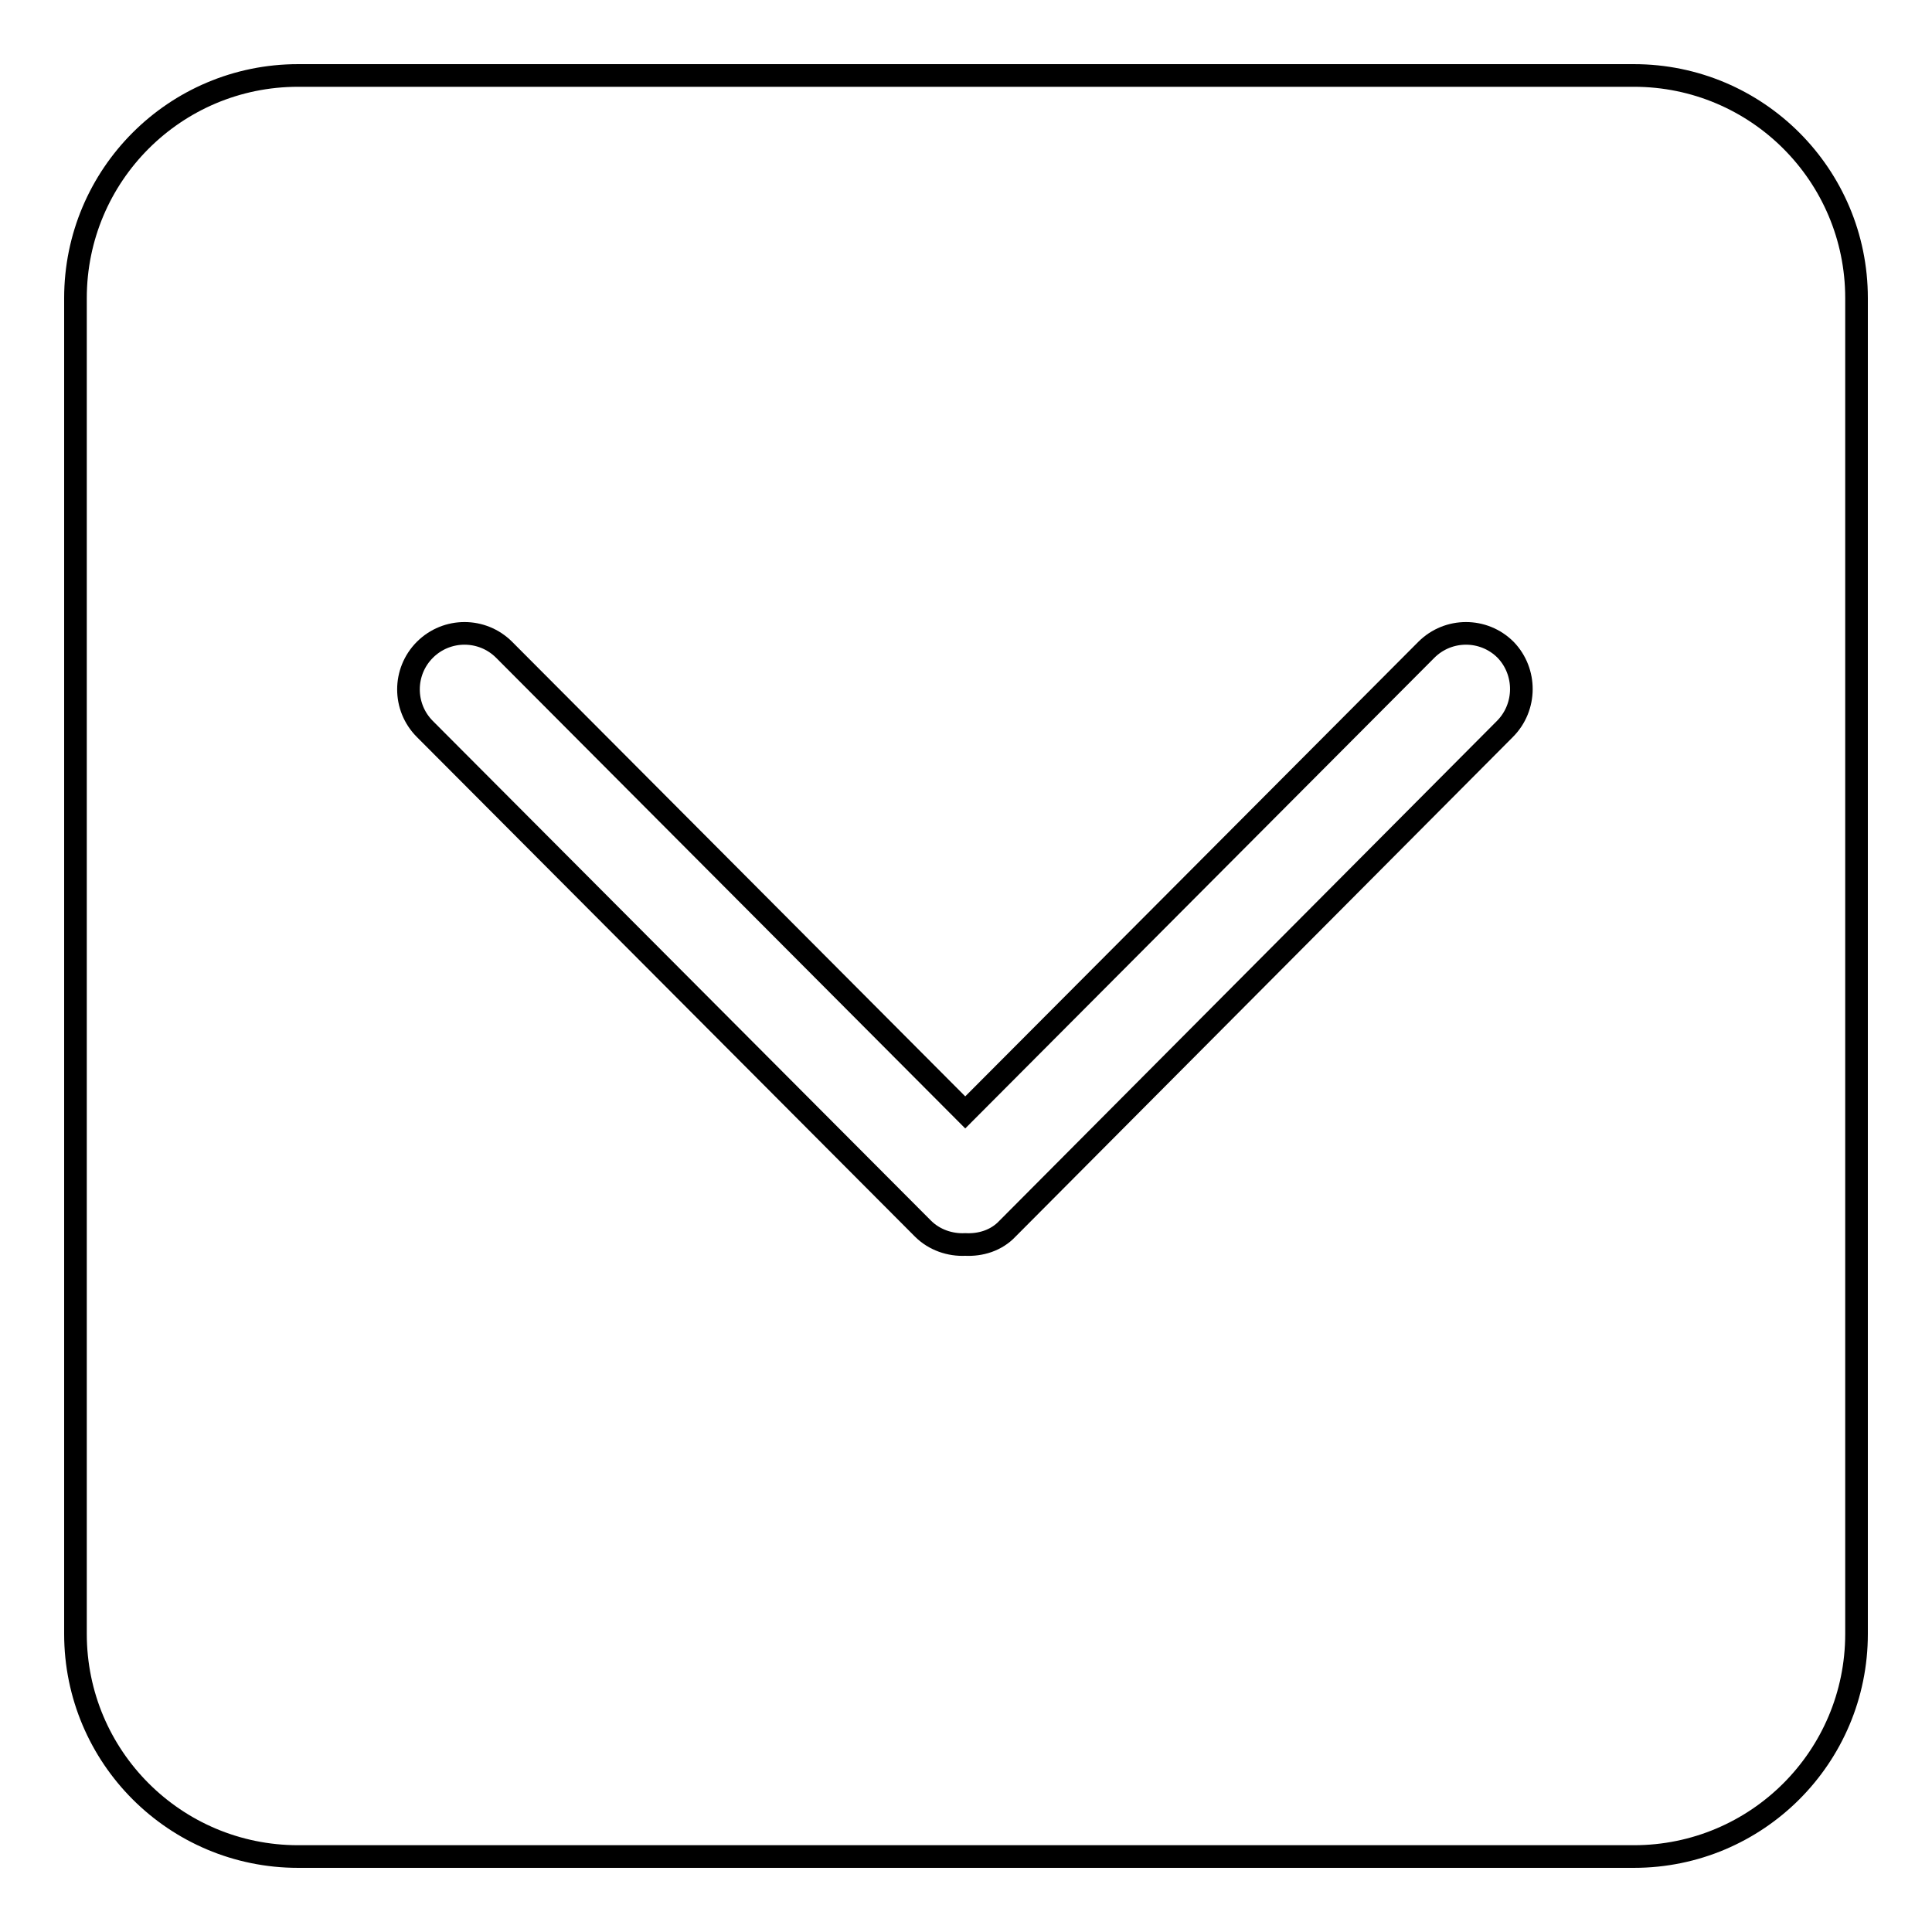
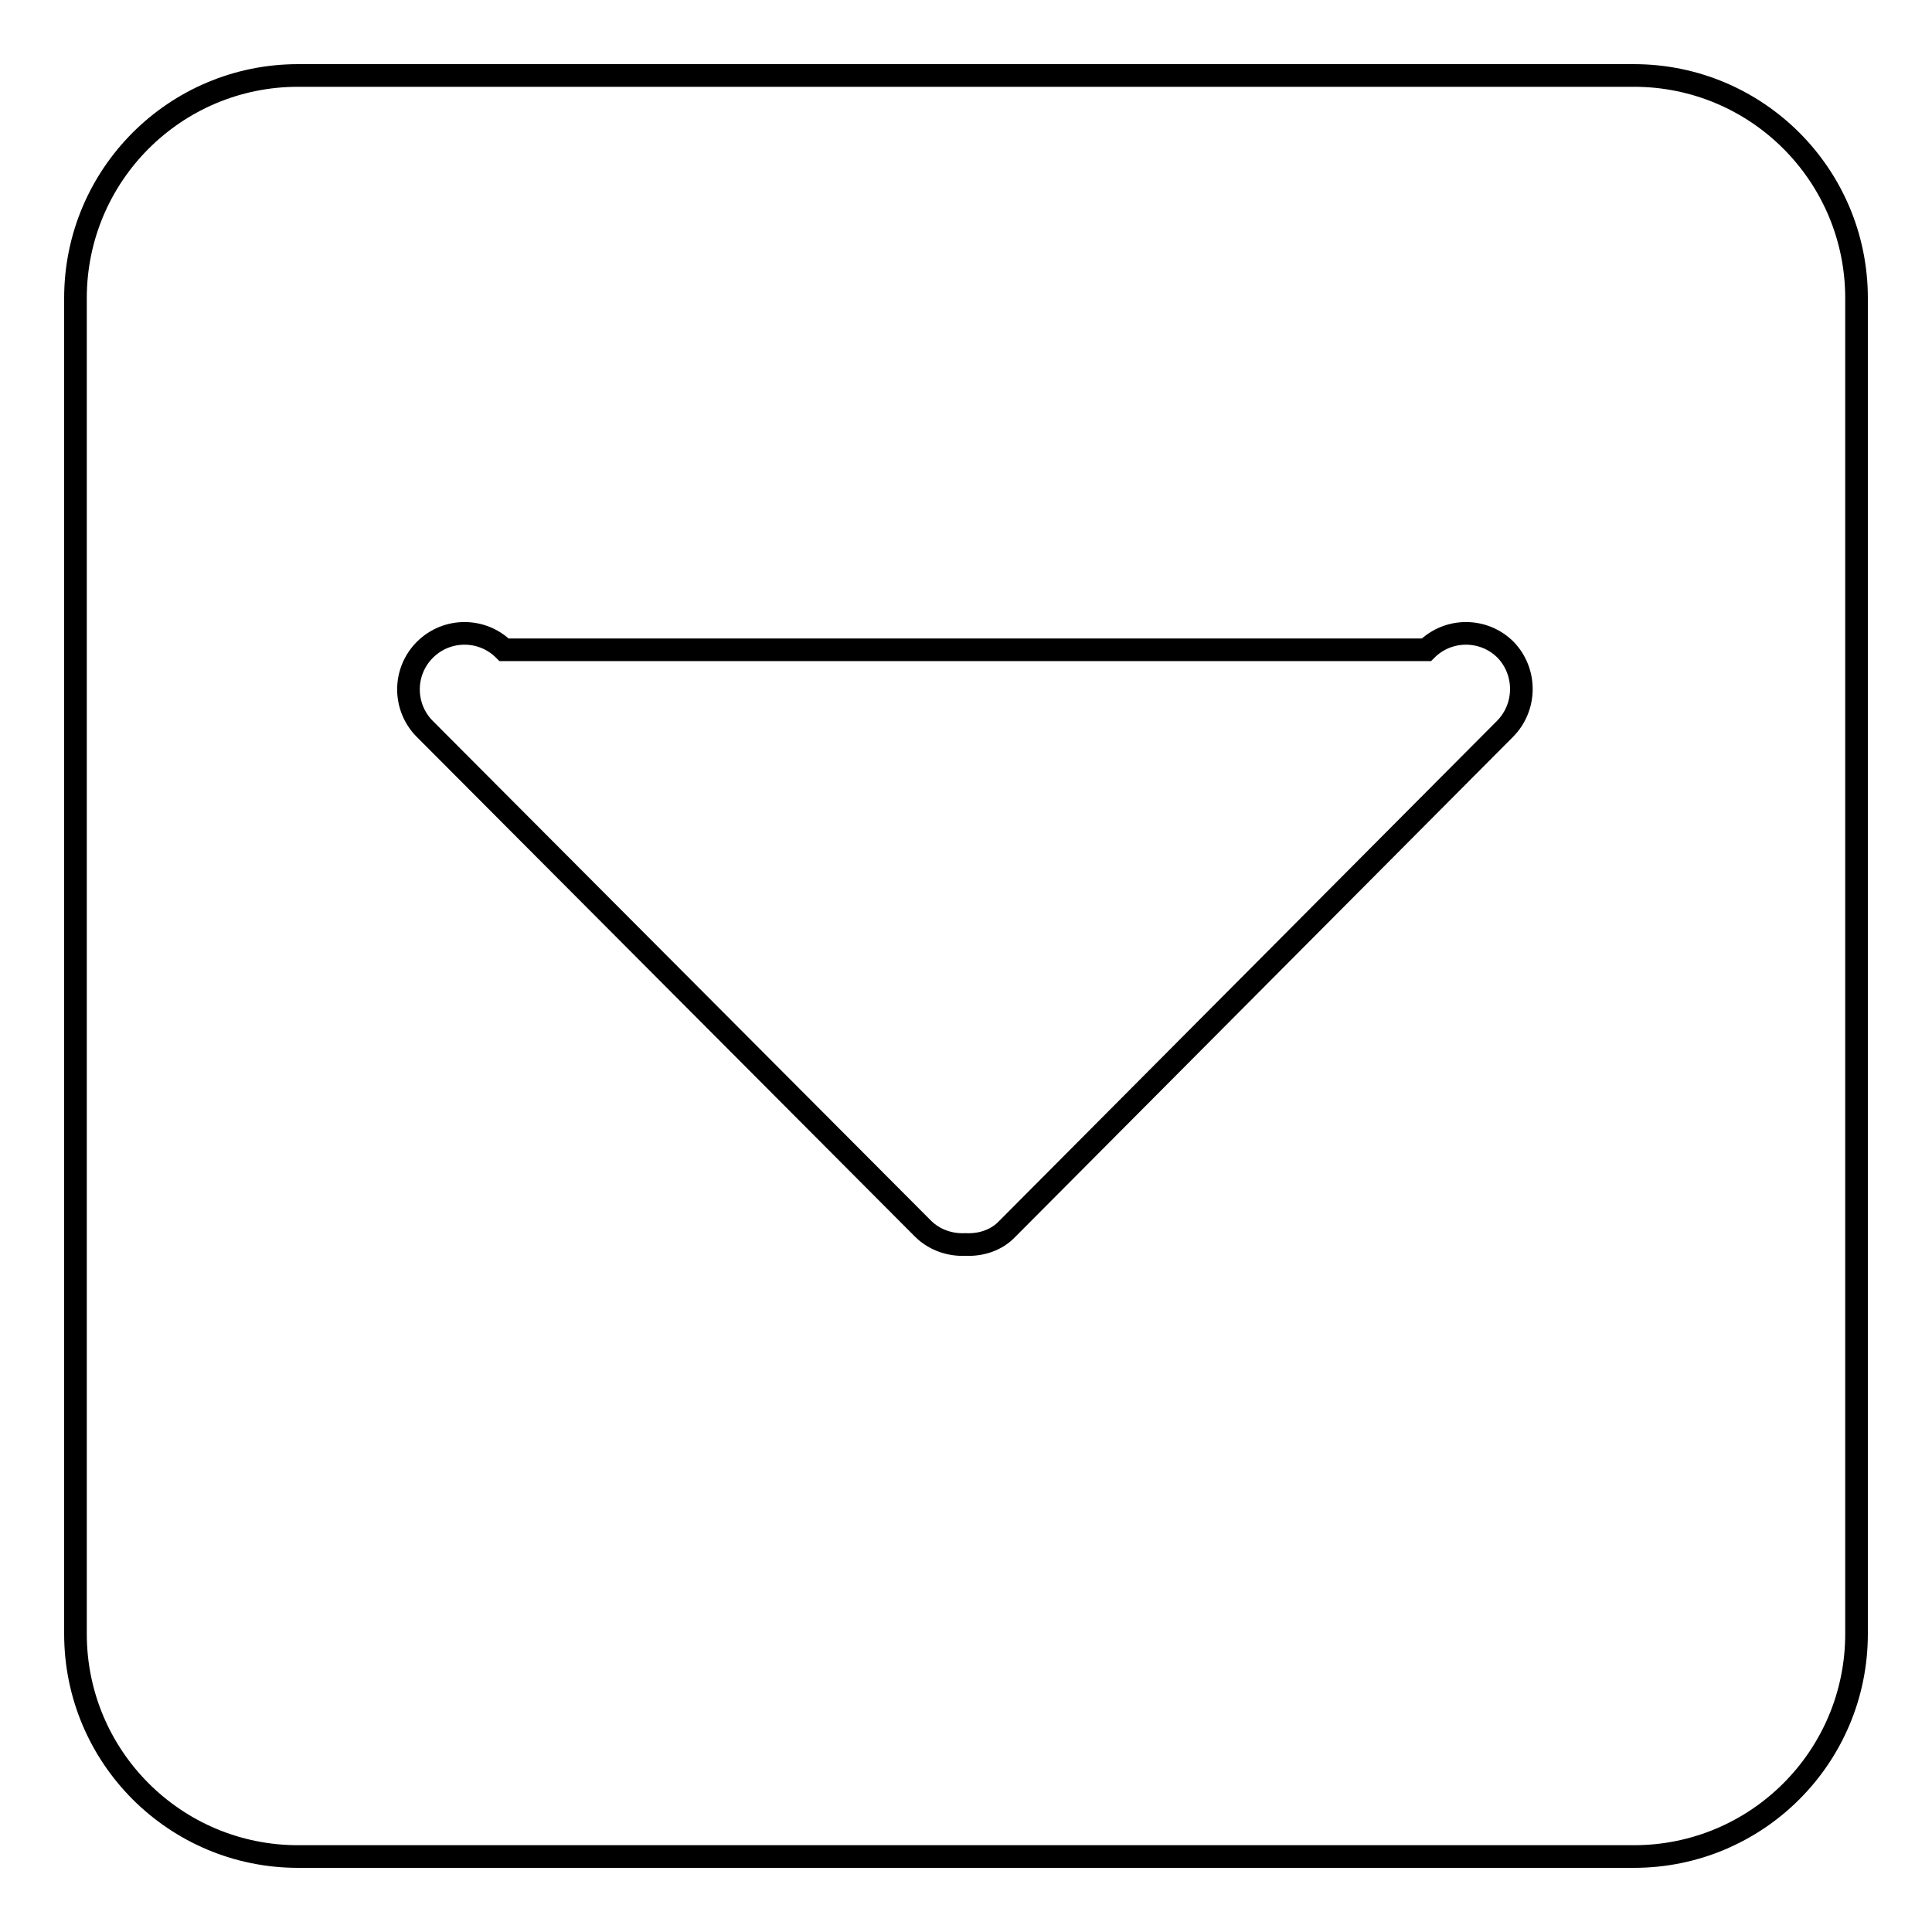
<svg xmlns="http://www.w3.org/2000/svg" version="1.1" x="0px" y="0px" viewBox="0 0 256 256" enable-background="new 0 0 256 256" xml:space="preserve">
  <g>
-     <path stroke-width="3" fill-opacity="0" stroke="#000000" d="M216.5,10h-177C23.2,10,10,23.2,10,39.5v177c0,16.3,13.2,29.5,29.5,29.5h177c16.3,0,29.5-13.2,29.5-29.5 v-177C246,23.2,232.8,10,216.5,10z M199.4,96.6l-65.9,66.2c-1.5,1.6-3.6,2.2-5.6,2.1c-2,0.1-4.1-0.6-5.6-2.1L56.3,96.6 c-2.9-2.9-2.9-7.6,0-10.5s7.6-2.9,10.5,0l61.1,61.3L189,86.1c2.9-2.9,7.6-2.9,10.5,0C202.3,89,202.3,93.7,199.4,96.6L199.4,96.6z" />
+     <path stroke-width="3" fill-opacity="0" stroke="#000000" d="M216.5,10h-177C23.2,10,10,23.2,10,39.5v177c0,16.3,13.2,29.5,29.5,29.5h177c16.3,0,29.5-13.2,29.5-29.5 v-177C246,23.2,232.8,10,216.5,10z M199.4,96.6l-65.9,66.2c-1.5,1.6-3.6,2.2-5.6,2.1c-2,0.1-4.1-0.6-5.6-2.1L56.3,96.6 c-2.9-2.9-2.9-7.6,0-10.5s7.6-2.9,10.5,0L189,86.1c2.9-2.9,7.6-2.9,10.5,0C202.3,89,202.3,93.7,199.4,96.6L199.4,96.6z" />
  </g>
</svg>